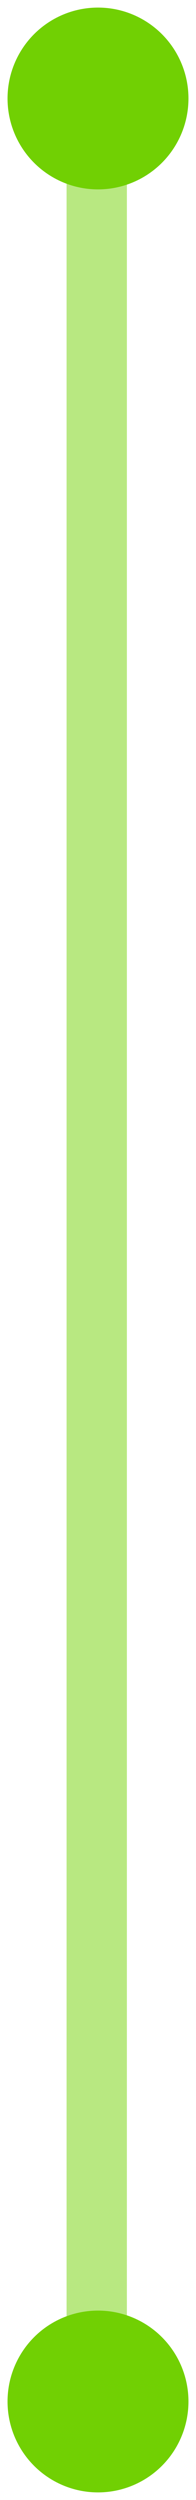
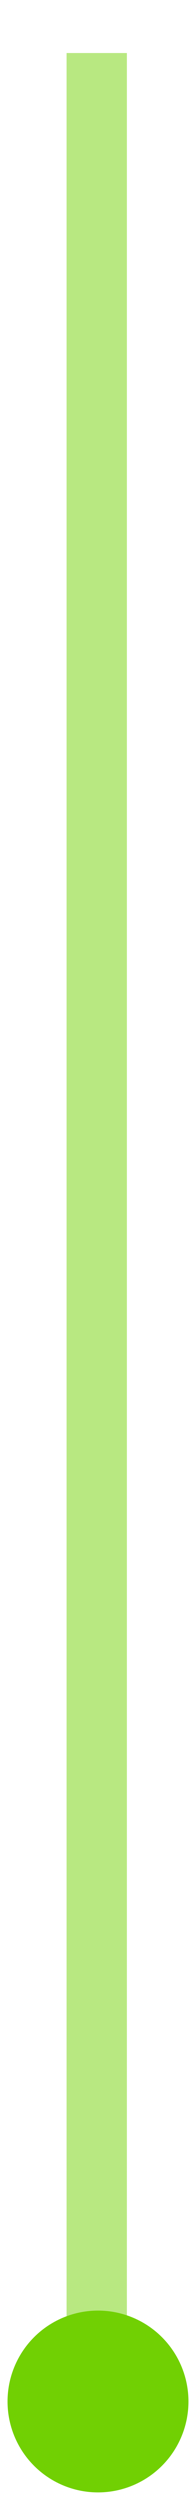
<svg xmlns="http://www.w3.org/2000/svg" width="13px" height="165px" viewBox="0 0 13 165" version="1.1">
  <title>liaison 1</title>
  <desc>Created with Sketch.</desc>
  <defs />
  <g id="Page-1" stroke="none" stroke-width="1" fill="none" fill-rule="evenodd">
    <g id="liaison-1" transform="translate(6.5, 82.5) rotate(90) translate(-6.5, -82.5) translate(-75.5, 76.5)">
      <path d="M3,5.084 C17.404,5.084 67.404,5.084 153,5.084" id="Path-3" stroke="#71D003" stroke-width="4" opacity="0.499" transform="translate(78, 5.584) scale(1, -1) translate(-78, -5.584) " />
      <circle id="Oval-3-Copy-3" fill="#71D003" cx="158" cy="6" r="6" />
-       <circle id="Oval-3-Copy-3" fill="#71D003" cx="6" cy="6" r="6" />
    </g>
  </g>
</svg>